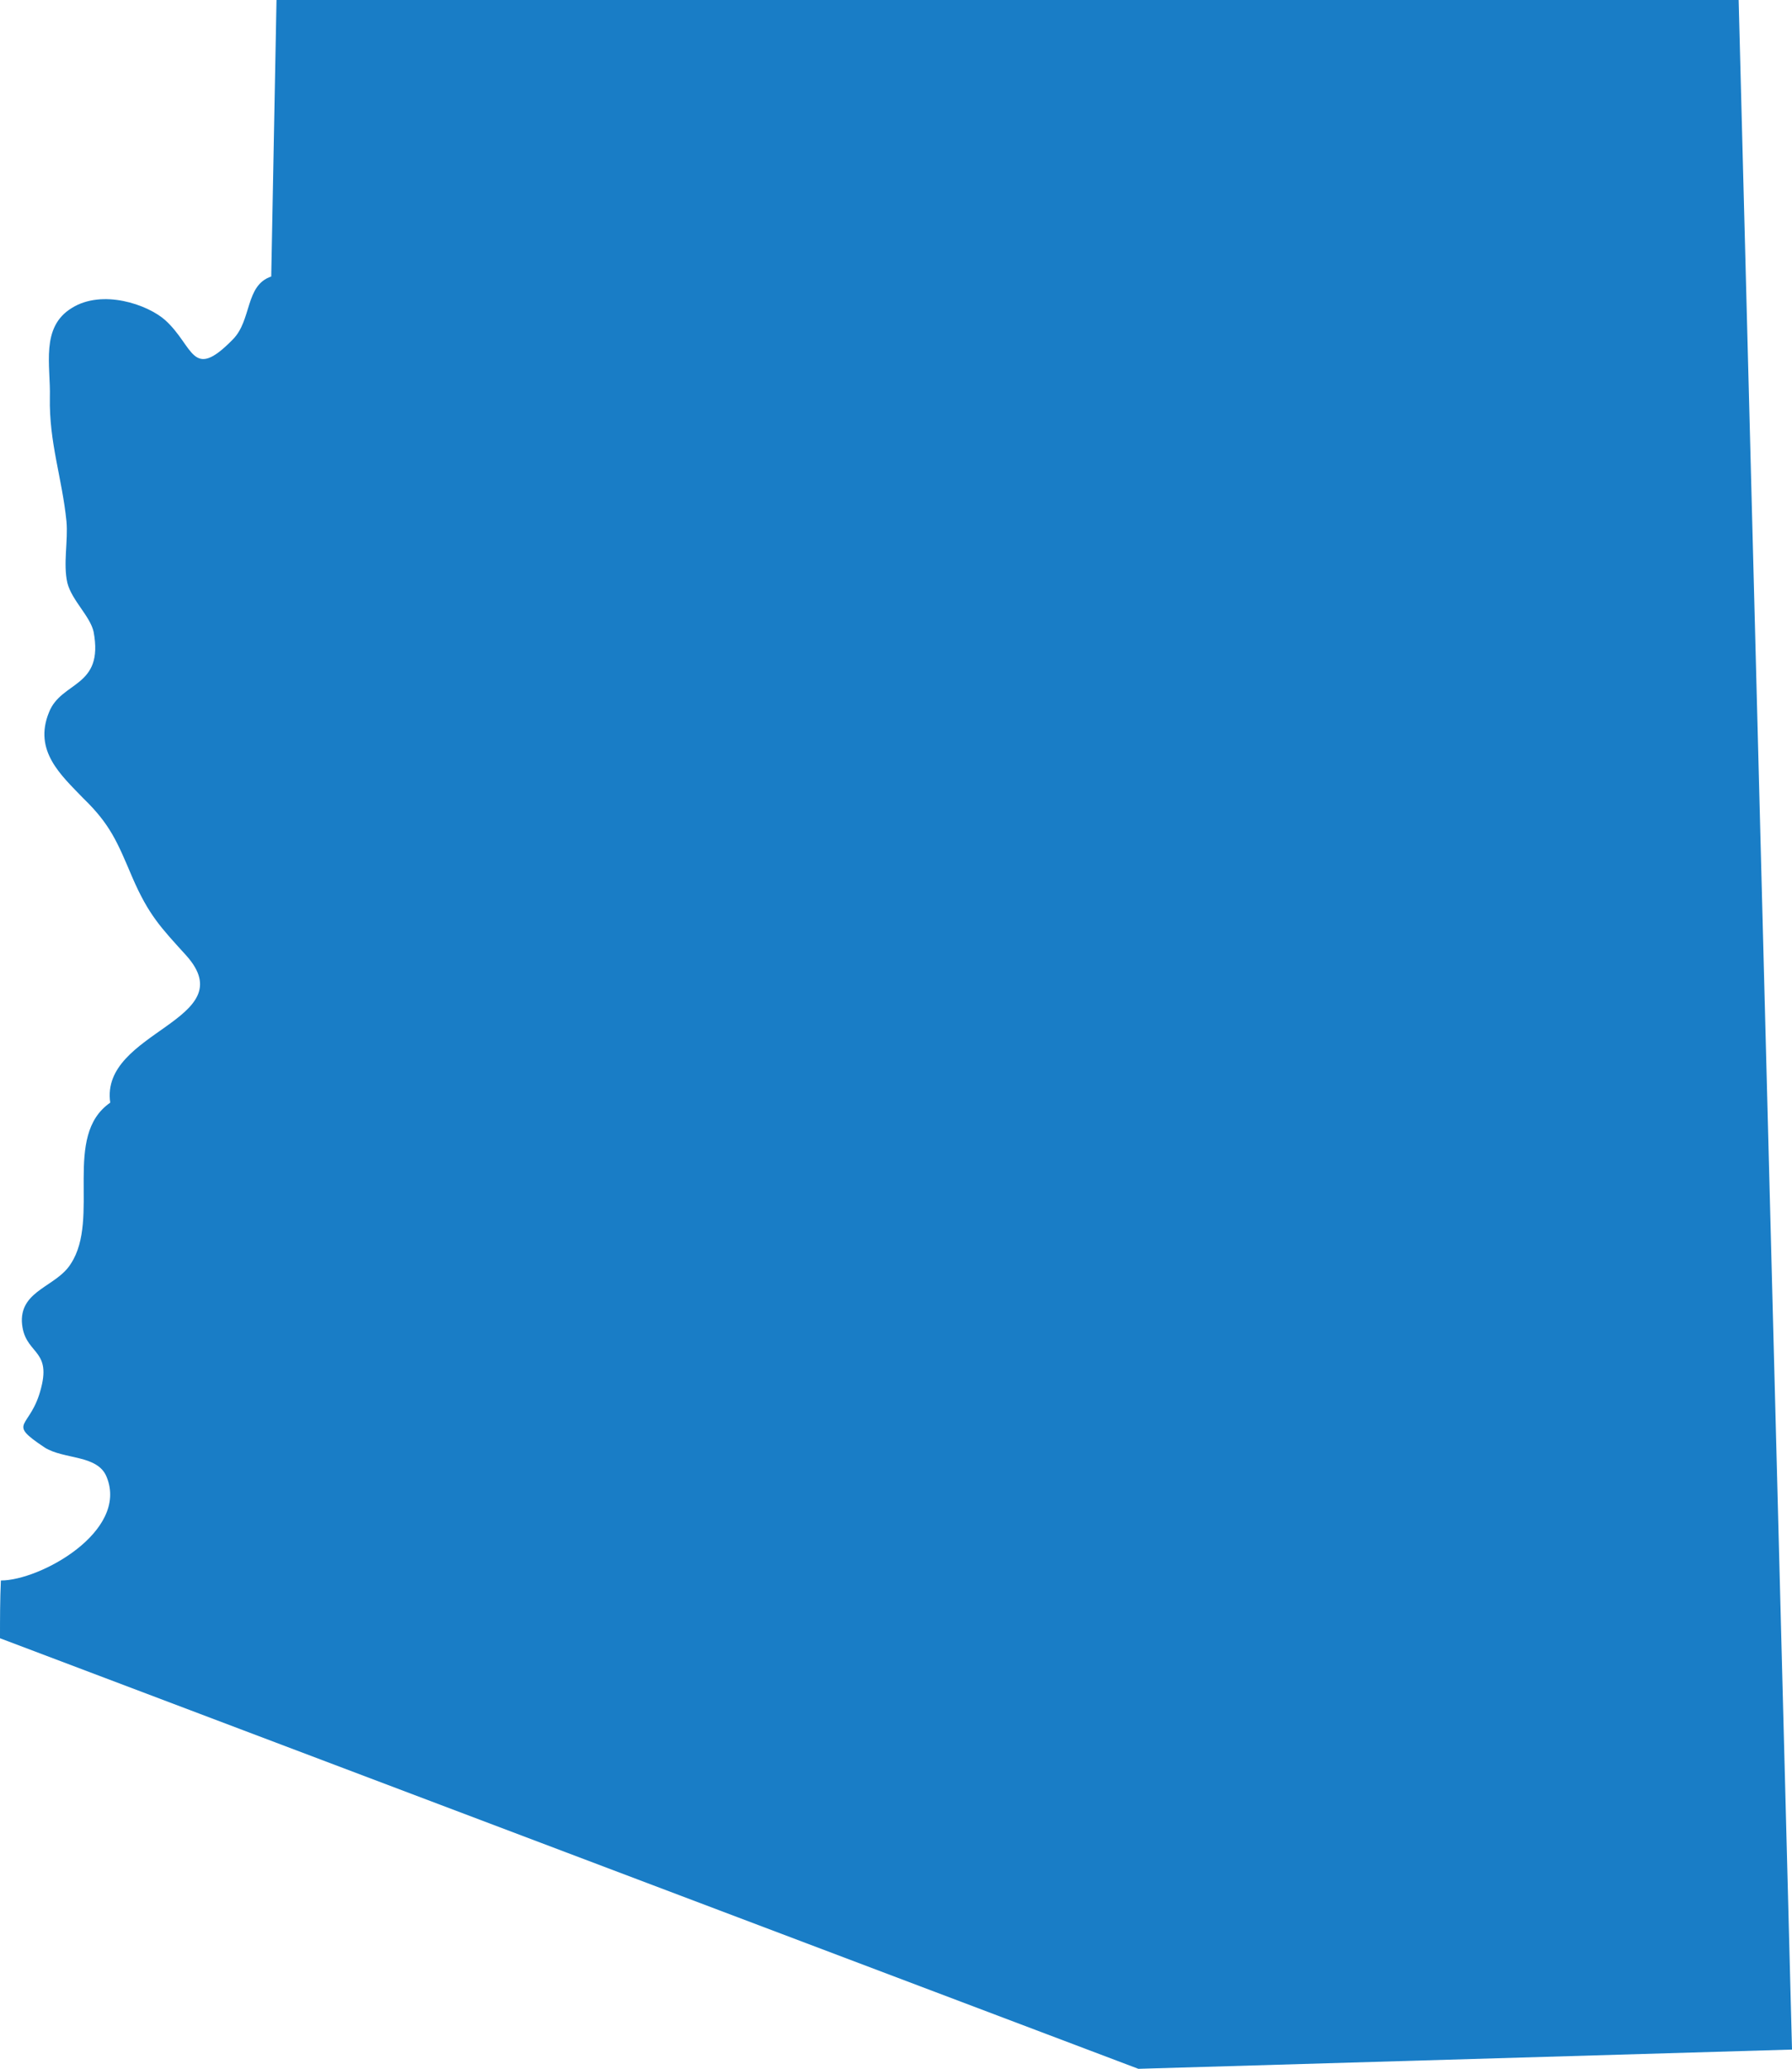
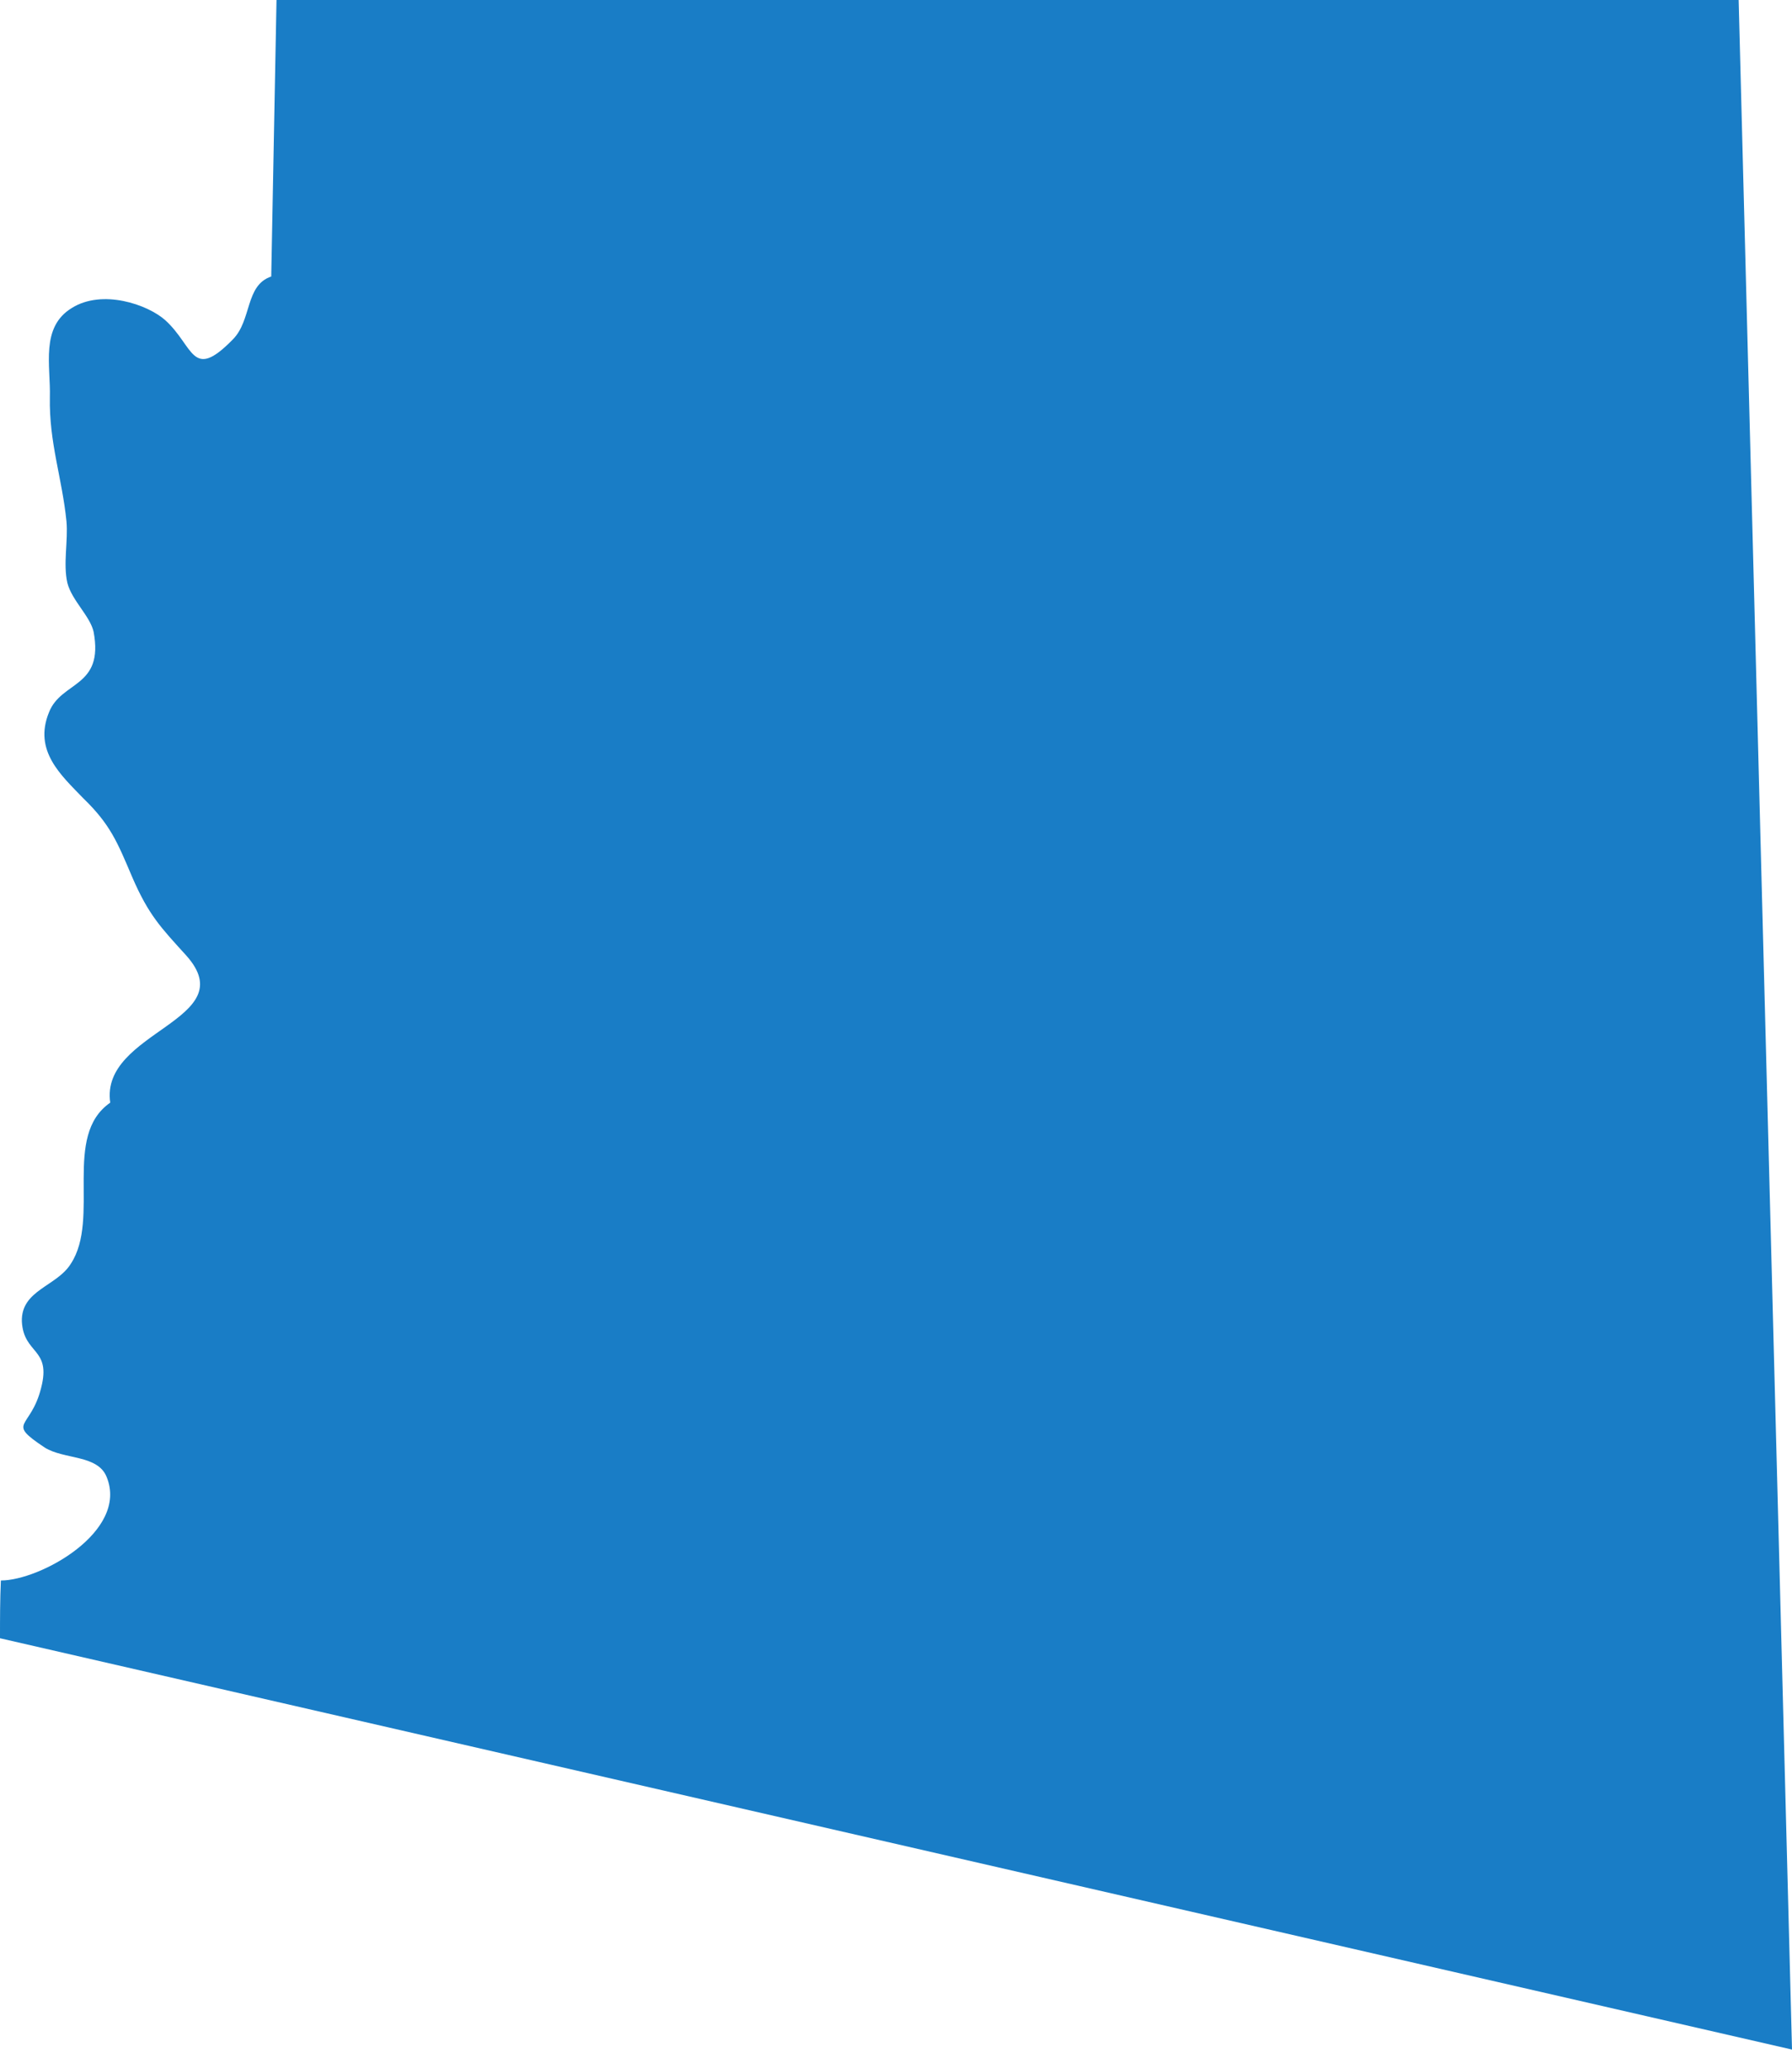
<svg xmlns="http://www.w3.org/2000/svg" version="1.1" id="Layer_1" x="0px" y="0px" width="138.612px" height="160px" viewBox="0 0 138.612 160" enable-background="new 0 0 138.612 160" xml:space="preserve">
-   <path fill="#197DC6" d="M21.388,0h113.097l4.128,158.511L88.054,160L0,126.7c0-1.488,0-2.978,0.068-4.467  c3.045,0,9.881-3.79,8.189-7.986c-0.677-1.76-3.316-1.354-4.806-2.301c-3.045-2.031-1.083-1.354-0.271-4.603  c0.812-3.113-1.354-2.572-1.489-5.145c-0.067-2.437,2.708-2.707,3.791-4.467c2.301-3.52-0.677-9.881,3.045-12.453  c-0.812-5.55,10.355-6.362,5.888-11.371c-1.962-2.166-2.91-3.113-4.196-6.091c-1.15-2.708-1.692-4.061-3.79-6.091  c-1.692-1.76-3.858-3.655-2.64-6.633c0.948-2.437,4.264-1.895,3.452-6.227c-0.271-1.218-1.692-2.437-2.031-3.79  c-0.338-1.489,0.068-3.249-0.067-4.738c-0.338-3.384-1.354-6.091-1.286-9.611c0.068-2.437-0.745-5.415,1.692-6.903  c2.369-1.489,5.889-0.271,7.242,0.947c2.233,2.031,2.03,4.738,5.211,1.489c1.489-1.489,0.948-4.196,2.978-4.873L21.388,0z" />
+   <path fill="#197DC6" d="M21.388,0h113.097l4.128,158.511L0,126.7c0-1.488,0-2.978,0.068-4.467  c3.045,0,9.881-3.79,8.189-7.986c-0.677-1.76-3.316-1.354-4.806-2.301c-3.045-2.031-1.083-1.354-0.271-4.603  c0.812-3.113-1.354-2.572-1.489-5.145c-0.067-2.437,2.708-2.707,3.791-4.467c2.301-3.52-0.677-9.881,3.045-12.453  c-0.812-5.55,10.355-6.362,5.888-11.371c-1.962-2.166-2.91-3.113-4.196-6.091c-1.15-2.708-1.692-4.061-3.79-6.091  c-1.692-1.76-3.858-3.655-2.64-6.633c0.948-2.437,4.264-1.895,3.452-6.227c-0.271-1.218-1.692-2.437-2.031-3.79  c-0.338-1.489,0.068-3.249-0.067-4.738c-0.338-3.384-1.354-6.091-1.286-9.611c0.068-2.437-0.745-5.415,1.692-6.903  c2.369-1.489,5.889-0.271,7.242,0.947c2.233,2.031,2.03,4.738,5.211,1.489c1.489-1.489,0.948-4.196,2.978-4.873L21.388,0z" />
</svg>